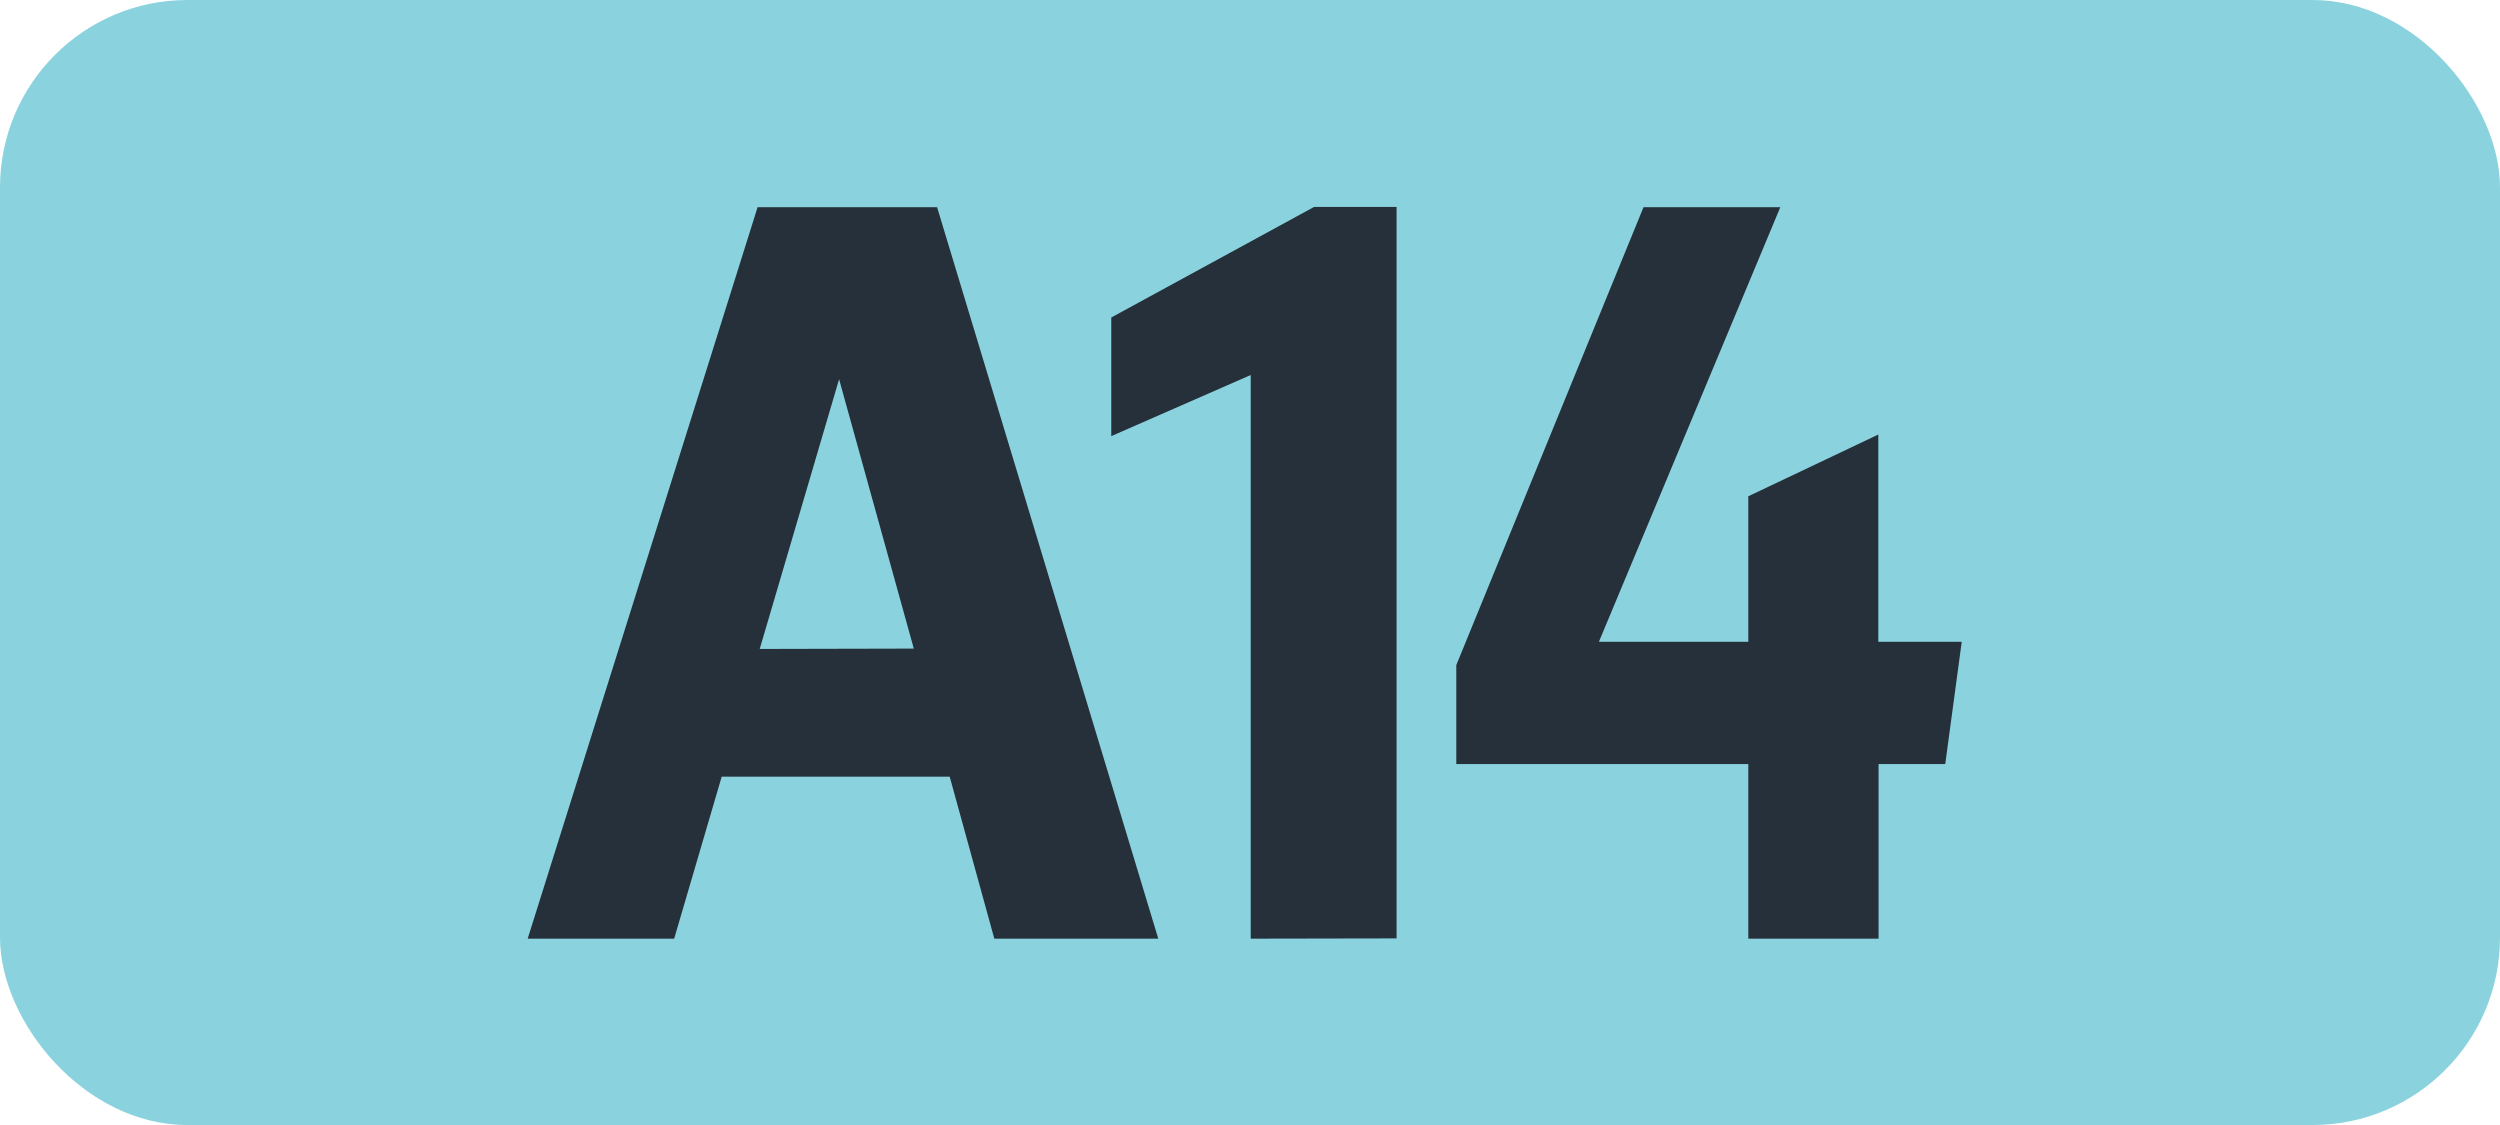
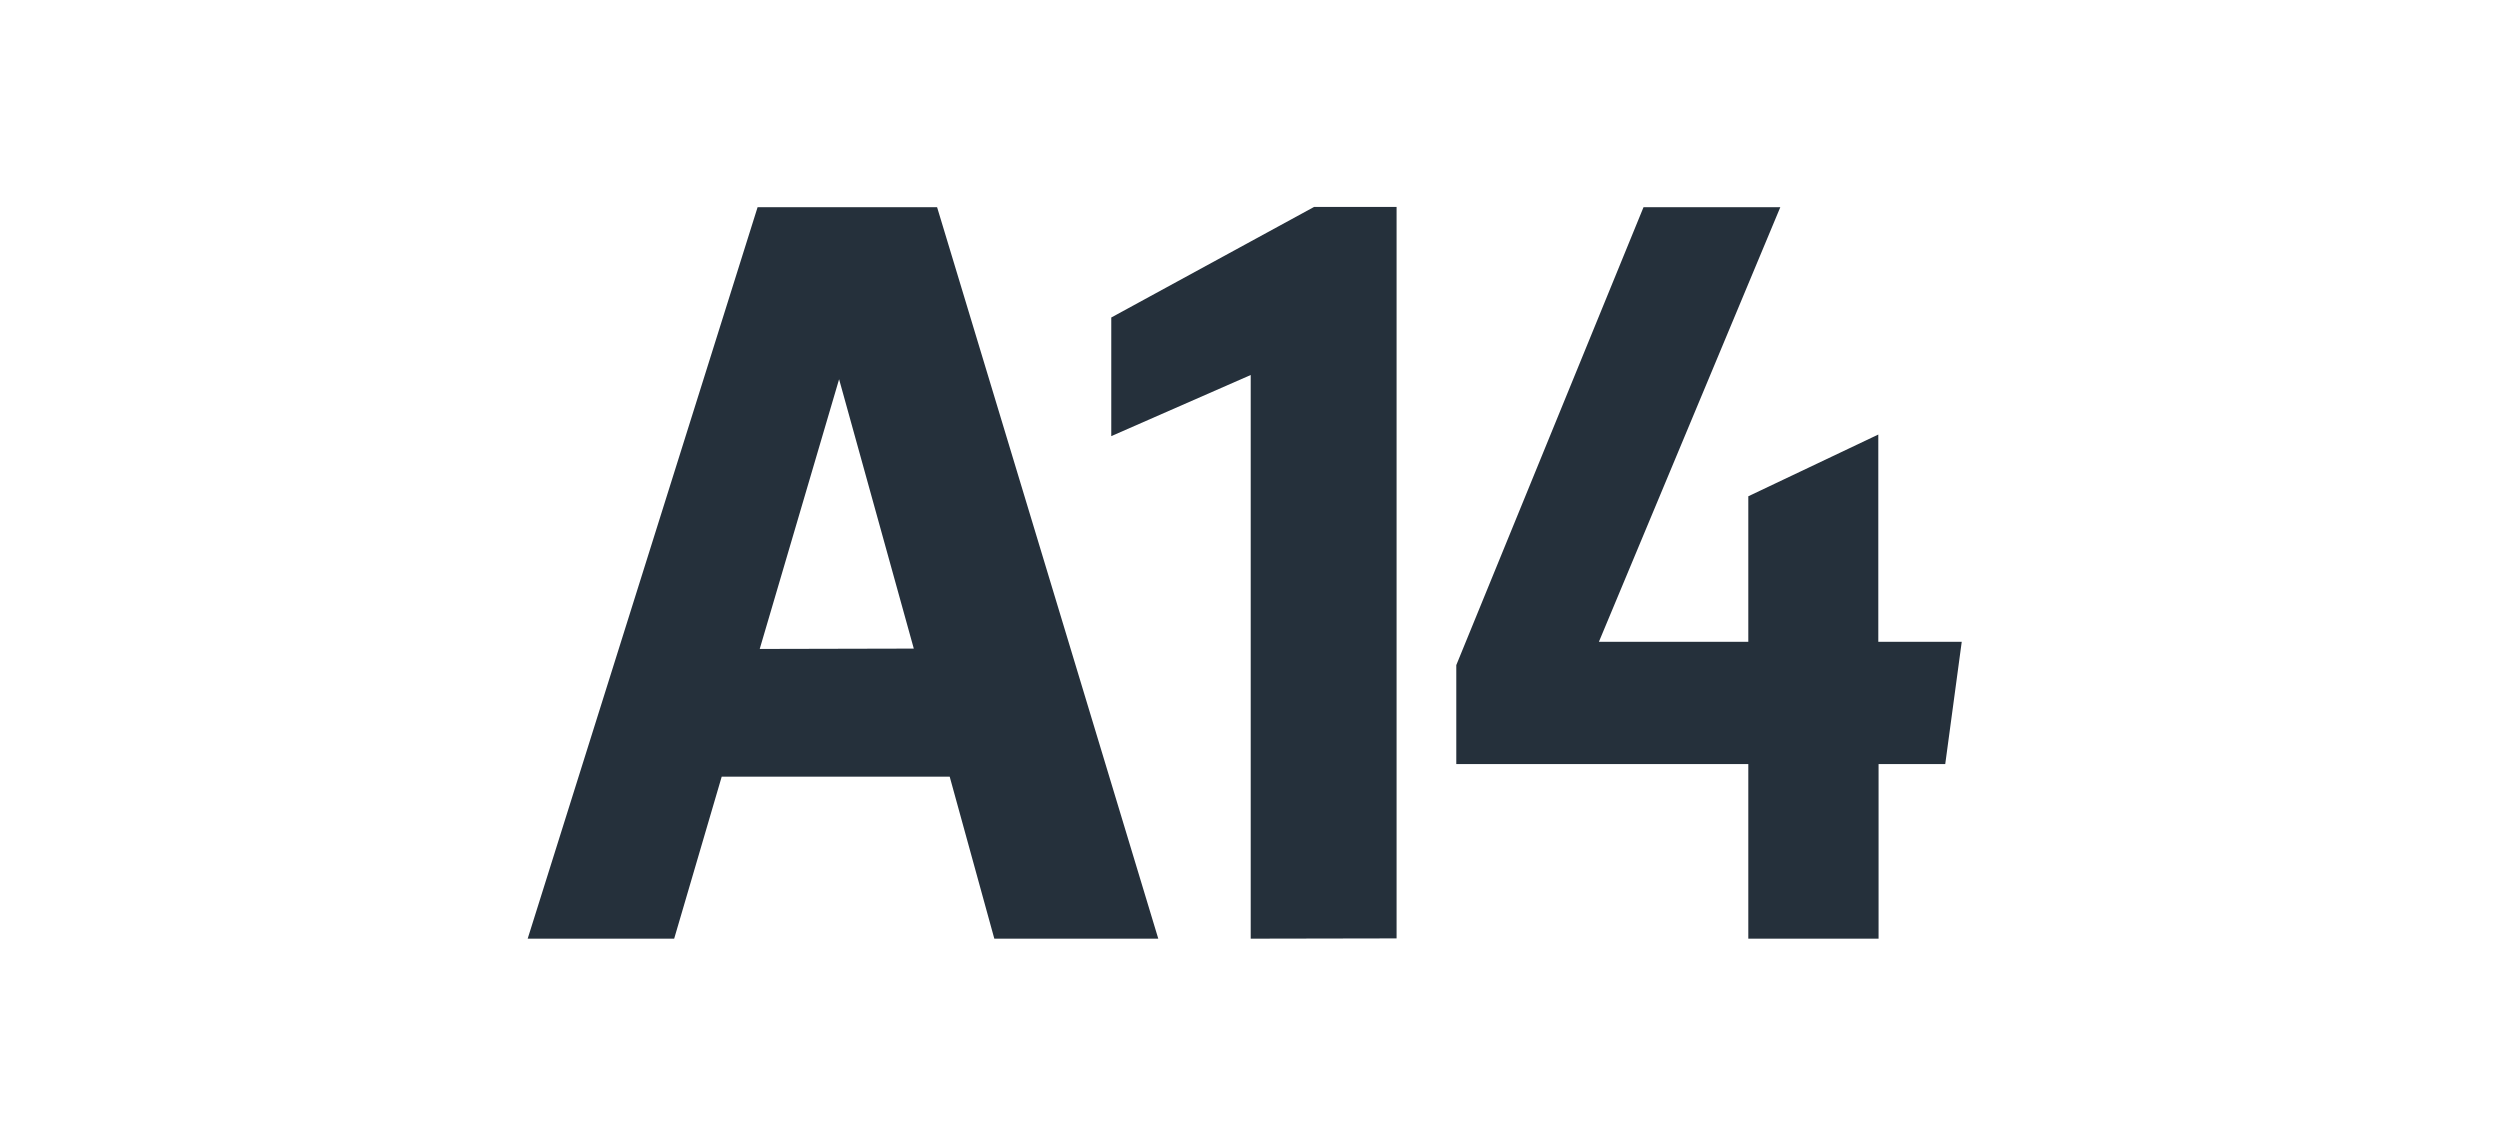
<svg xmlns="http://www.w3.org/2000/svg" id="Calque_1" data-name="Calque 1" viewBox="0 0 283.46 127.56">
  <defs>
    <style>.cls-1{fill:#8ad3de;}.cls-2{fill:#25303b;}.cls-3{fill:none;stroke:#1d1d1b;stroke-miterlimit:10;stroke-width:0.1px;stroke-dasharray:1.2;}</style>
  </defs>
-   <rect class="cls-1" width="283.46" height="127.56" rx="21.26" />
  <path class="cls-2" d="M85.9,23.49h20.35l25.08,82.94H112.74l-5.06-18.37H81.83l-5.39,18.37H59.83Zm17.71,50.05L95.14,43l-9,30.58Z" transform="translate(0 0)" />
  <path class="cls-2" d="M141.81,106.43V42.52L126,49.45V36l23-12.54h9.35V106.4Z" transform="translate(0 0)" />
  <path class="cls-2" d="M198.23,86.63H165.12V75.41l21.23-51.92h15.51L181.29,72.77h16.94V56.27l14.74-7v23.5h9.46l-1.87,13.86H213v19.8H198.23Z" transform="translate(0 0)" />
  <path class="cls-3" d="M51.1,36.85" transform="translate(0 0)" />
-   <path class="cls-3" d="M51.1,0" transform="translate(0 0)" />
-   <path class="cls-3" d="M51.1,36.85" transform="translate(0 0)" />
-   <path class="cls-3" d="M51.1,0" transform="translate(0 0)" />
</svg>